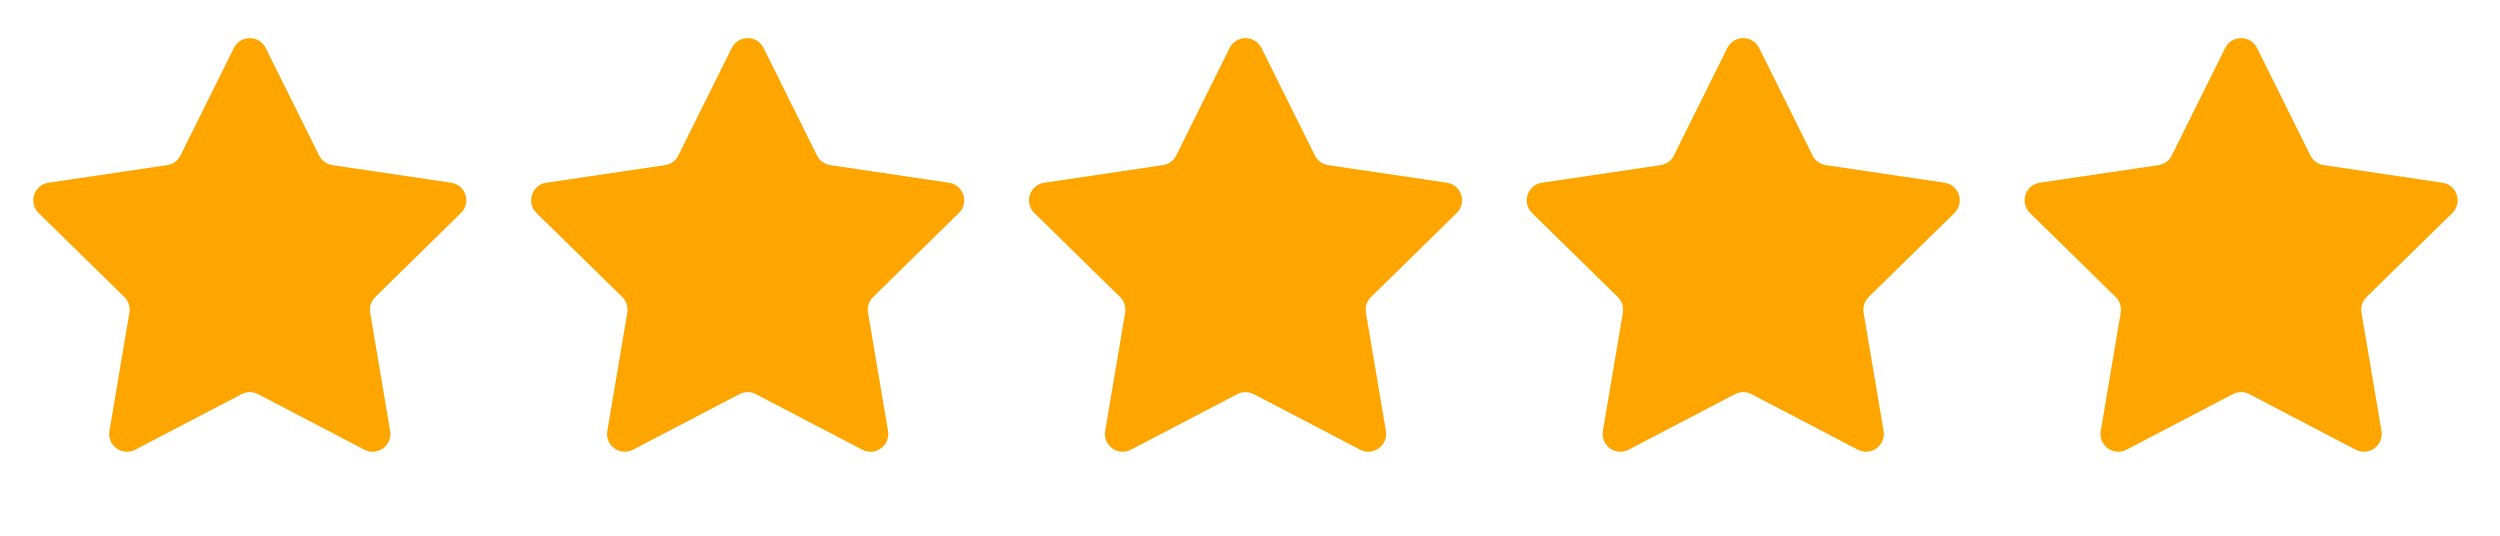
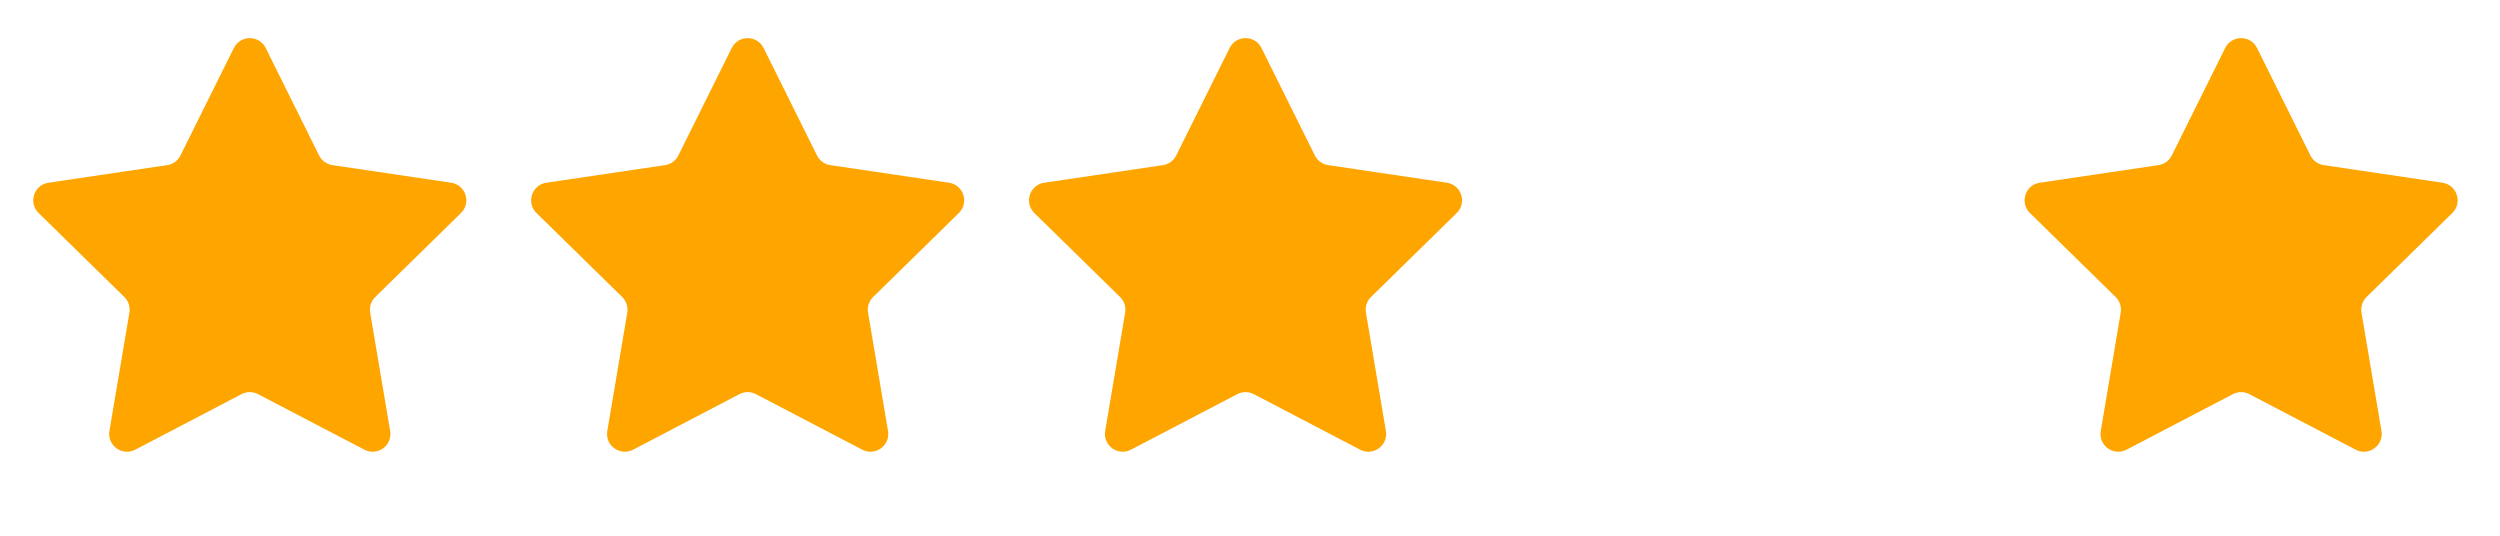
<svg xmlns="http://www.w3.org/2000/svg" width="112" height="24" viewBox="0 0 112 24" fill="none">
  <path d="M10.477 2.151C10.77 1.561 11.611 1.561 11.904 2.151L14.296 6.965C14.412 7.198 14.635 7.36 14.893 7.398L20.211 8.186C20.862 8.282 21.122 9.082 20.652 9.543L16.812 13.305C16.626 13.488 16.541 13.75 16.584 14.007L17.479 19.308C17.588 19.957 16.908 20.451 16.325 20.146L11.559 17.657C11.329 17.537 11.053 17.537 10.822 17.657L6.057 20.146C5.474 20.451 4.793 19.957 4.903 19.308L5.797 14.007C5.841 13.75 5.756 13.488 5.569 13.305L1.73 9.543C1.26 9.082 1.52 8.282 2.171 8.186L7.489 7.398C7.747 7.36 7.969 7.198 8.085 6.965L10.477 2.151Z" fill="#FEA500" />
  <path d="M32.782 2.151C33.075 1.561 33.916 1.561 34.209 2.151L36.601 6.965C36.717 7.198 36.94 7.36 37.197 7.398L42.515 8.186C43.167 8.282 43.426 9.082 42.956 9.543L39.117 13.305C38.931 13.488 38.845 13.75 38.889 14.007L39.783 19.308C39.893 19.957 39.213 20.451 38.629 20.146L33.864 17.657C33.633 17.537 33.358 17.537 33.127 17.657L28.362 20.146C27.778 20.451 27.098 19.957 27.207 19.308L28.102 14.007C28.145 13.75 28.06 13.488 27.874 13.305L24.035 9.543C23.564 9.082 23.824 8.282 24.476 8.186L29.793 7.398C30.051 7.36 30.274 7.198 30.39 6.965L32.782 2.151Z" fill="#FEA500" />
  <path d="M55.087 2.151C55.38 1.561 56.221 1.561 56.514 2.151L58.906 6.965C59.022 7.198 59.244 7.36 59.502 7.398L64.82 8.186C65.471 8.282 65.731 9.082 65.261 9.543L61.421 13.305C61.235 13.488 61.15 13.75 61.194 14.007L62.088 19.308C62.198 19.957 61.517 20.451 60.934 20.146L56.169 17.657C55.938 17.537 55.662 17.537 55.431 17.657L50.666 20.146C50.083 20.451 49.403 19.957 49.512 19.308L50.407 14.007C50.45 13.75 50.365 13.488 50.179 13.305L46.339 9.543C45.869 9.082 46.129 8.282 46.78 8.186L52.098 7.398C52.356 7.36 52.579 7.198 52.695 6.965L55.087 2.151Z" fill="#FEA500" />
-   <path d="M77.384 2.151C77.677 1.561 78.517 1.561 78.81 2.151L81.202 6.965C81.318 7.198 81.541 7.36 81.799 7.398L87.117 8.186C87.768 8.282 88.028 9.082 87.558 9.543L83.718 13.305C83.532 13.488 83.447 13.75 83.49 14.007L84.385 19.308C84.495 19.957 83.814 20.451 83.231 20.146L78.466 17.657C78.235 17.537 77.959 17.537 77.728 17.657L72.963 20.146C72.38 20.451 71.7 19.957 71.809 19.308L72.704 14.007C72.747 13.75 72.662 13.488 72.476 13.305L68.636 9.543C68.166 9.082 68.426 8.282 69.077 8.186L74.395 7.398C74.653 7.36 74.876 7.198 74.992 6.965L77.384 2.151Z" fill="#FEA500" />
  <path d="M99.688 2.151C99.981 1.561 100.822 1.561 101.115 2.151L103.507 6.965C103.623 7.198 103.846 7.36 104.104 7.398L109.422 8.186C110.073 8.282 110.333 9.082 109.863 9.543L106.023 13.305C105.837 13.488 105.752 13.75 105.795 14.007L106.69 19.308C106.799 19.957 106.119 20.451 105.535 20.146L100.77 17.657C100.539 17.537 100.264 17.537 100.033 17.657L95.268 20.146C94.684 20.451 94.004 19.957 94.114 19.308L95.008 14.007C95.052 13.75 94.966 13.488 94.78 13.305L90.941 9.543C90.471 9.082 90.731 8.282 91.382 8.186L96.7 7.398C96.957 7.36 97.18 7.198 97.296 6.965L99.688 2.151Z" fill="#FEA500" />
</svg>